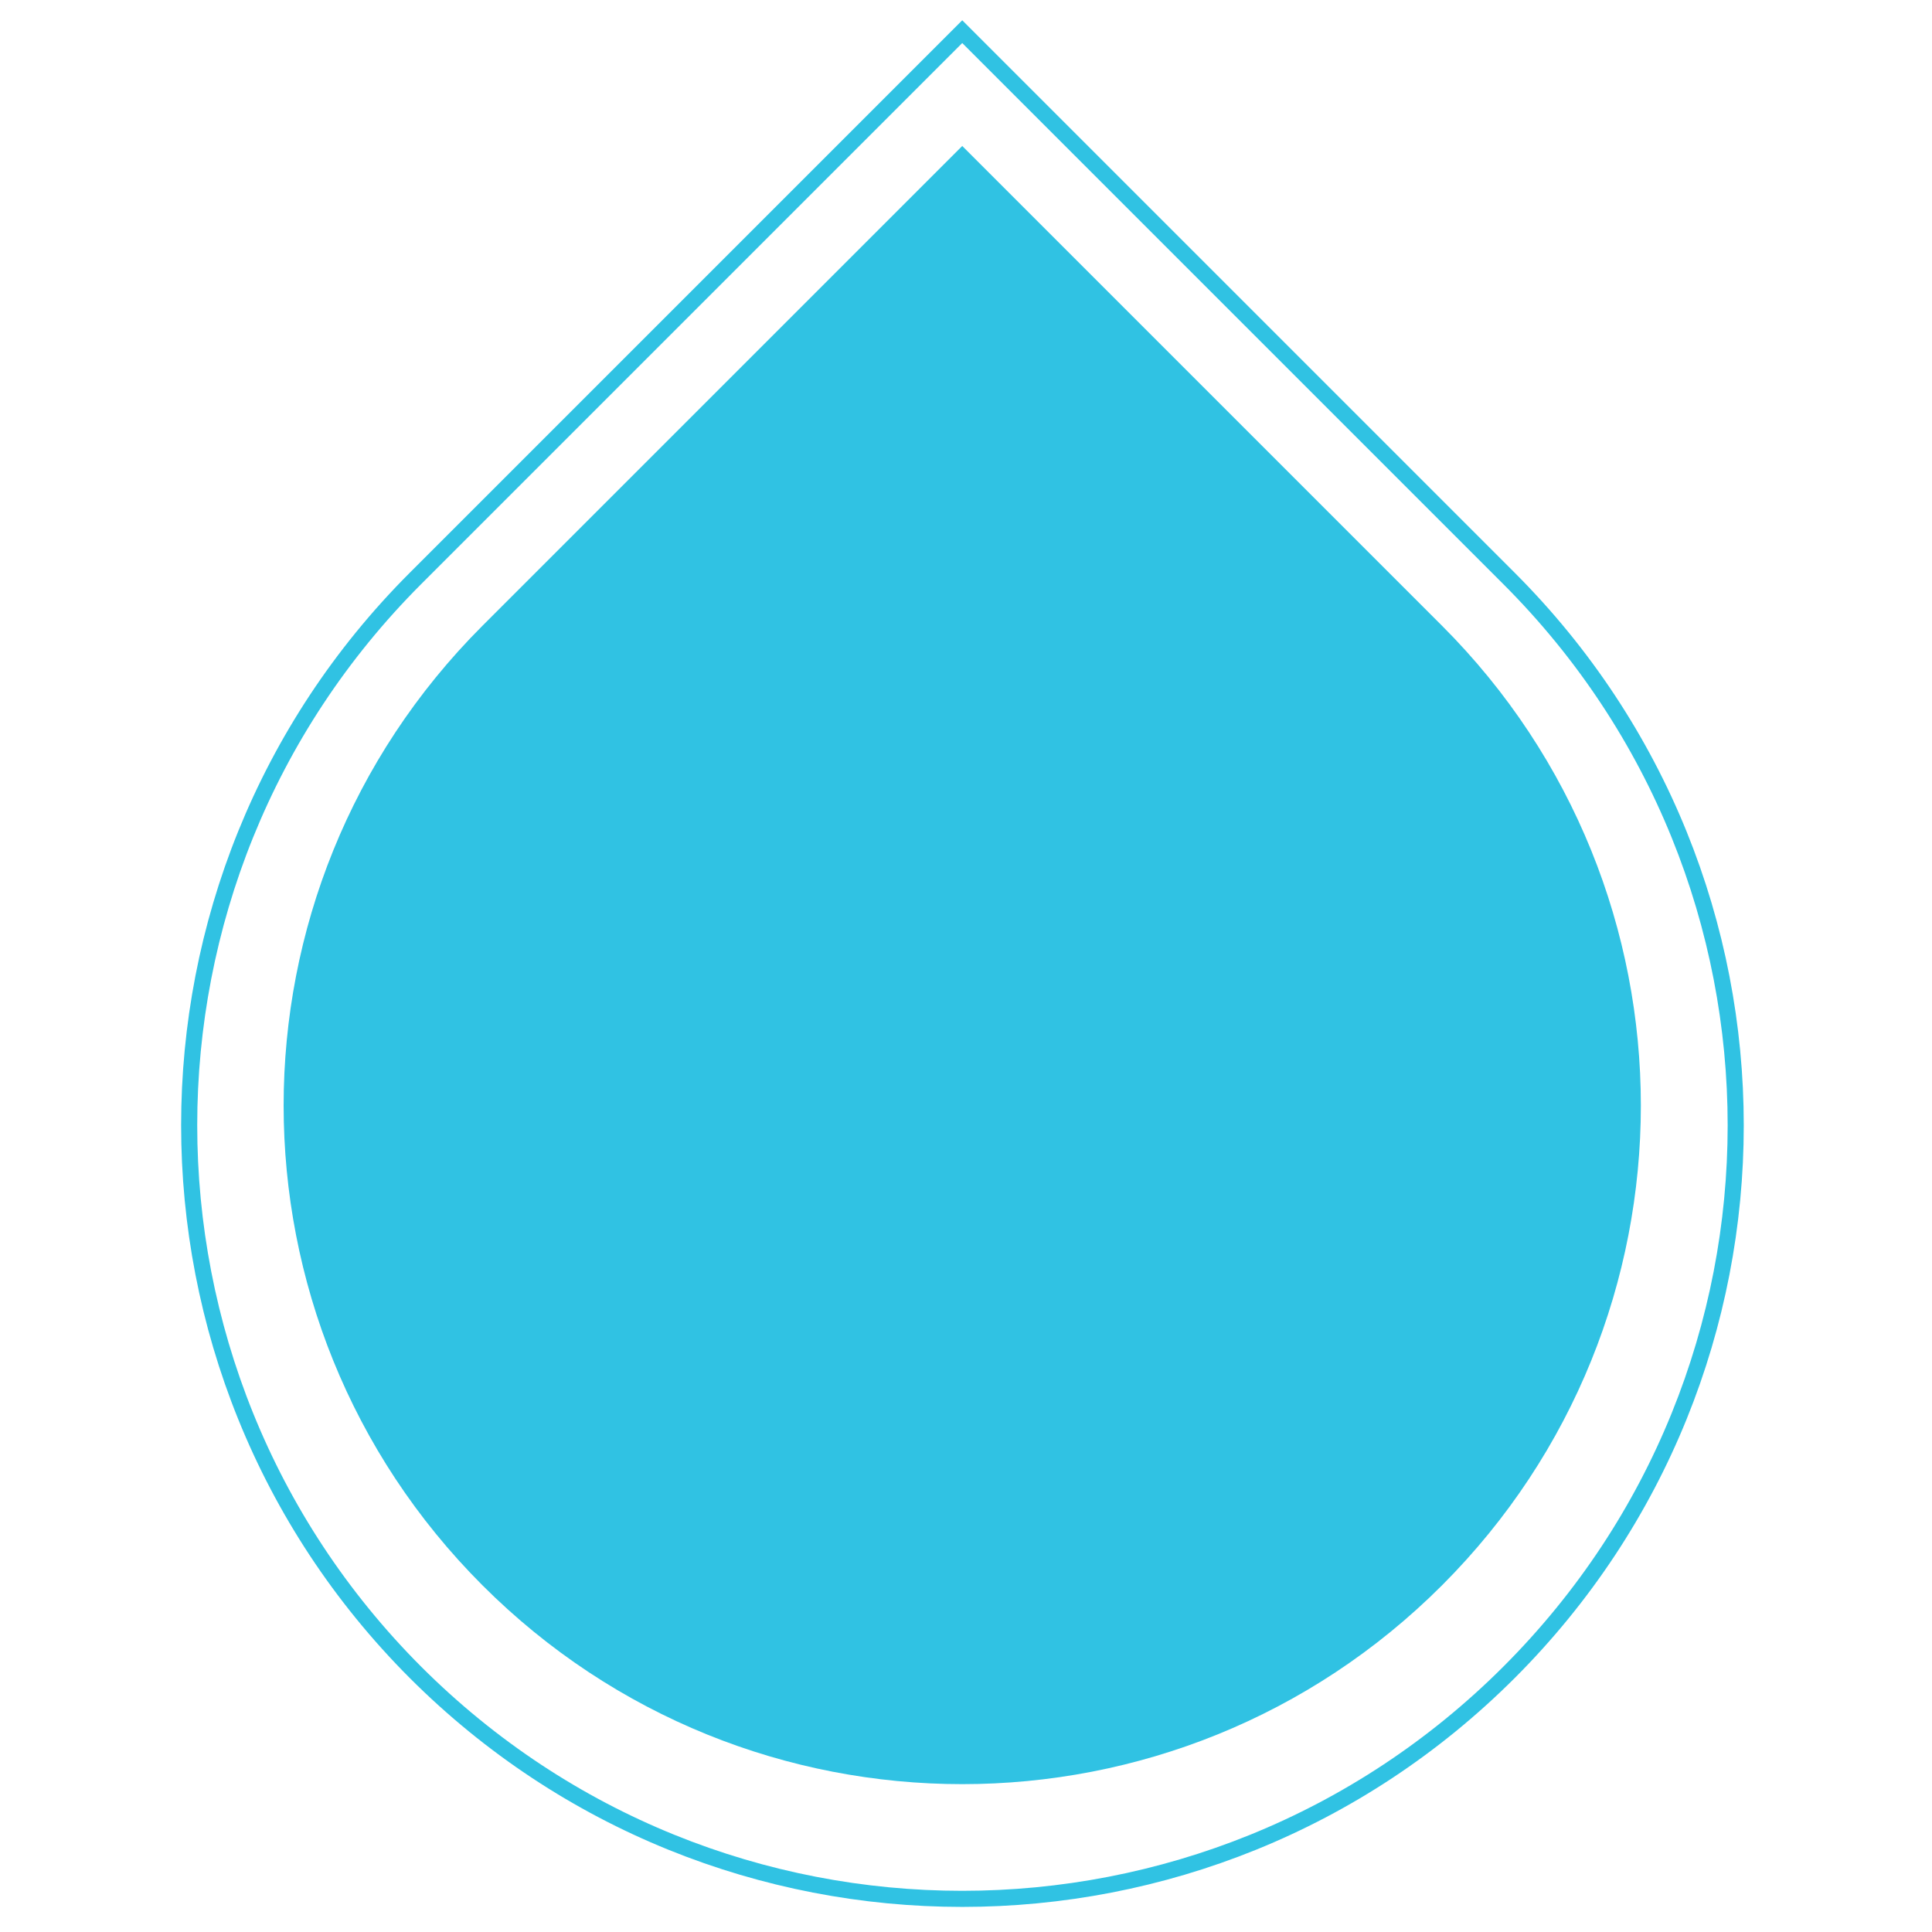
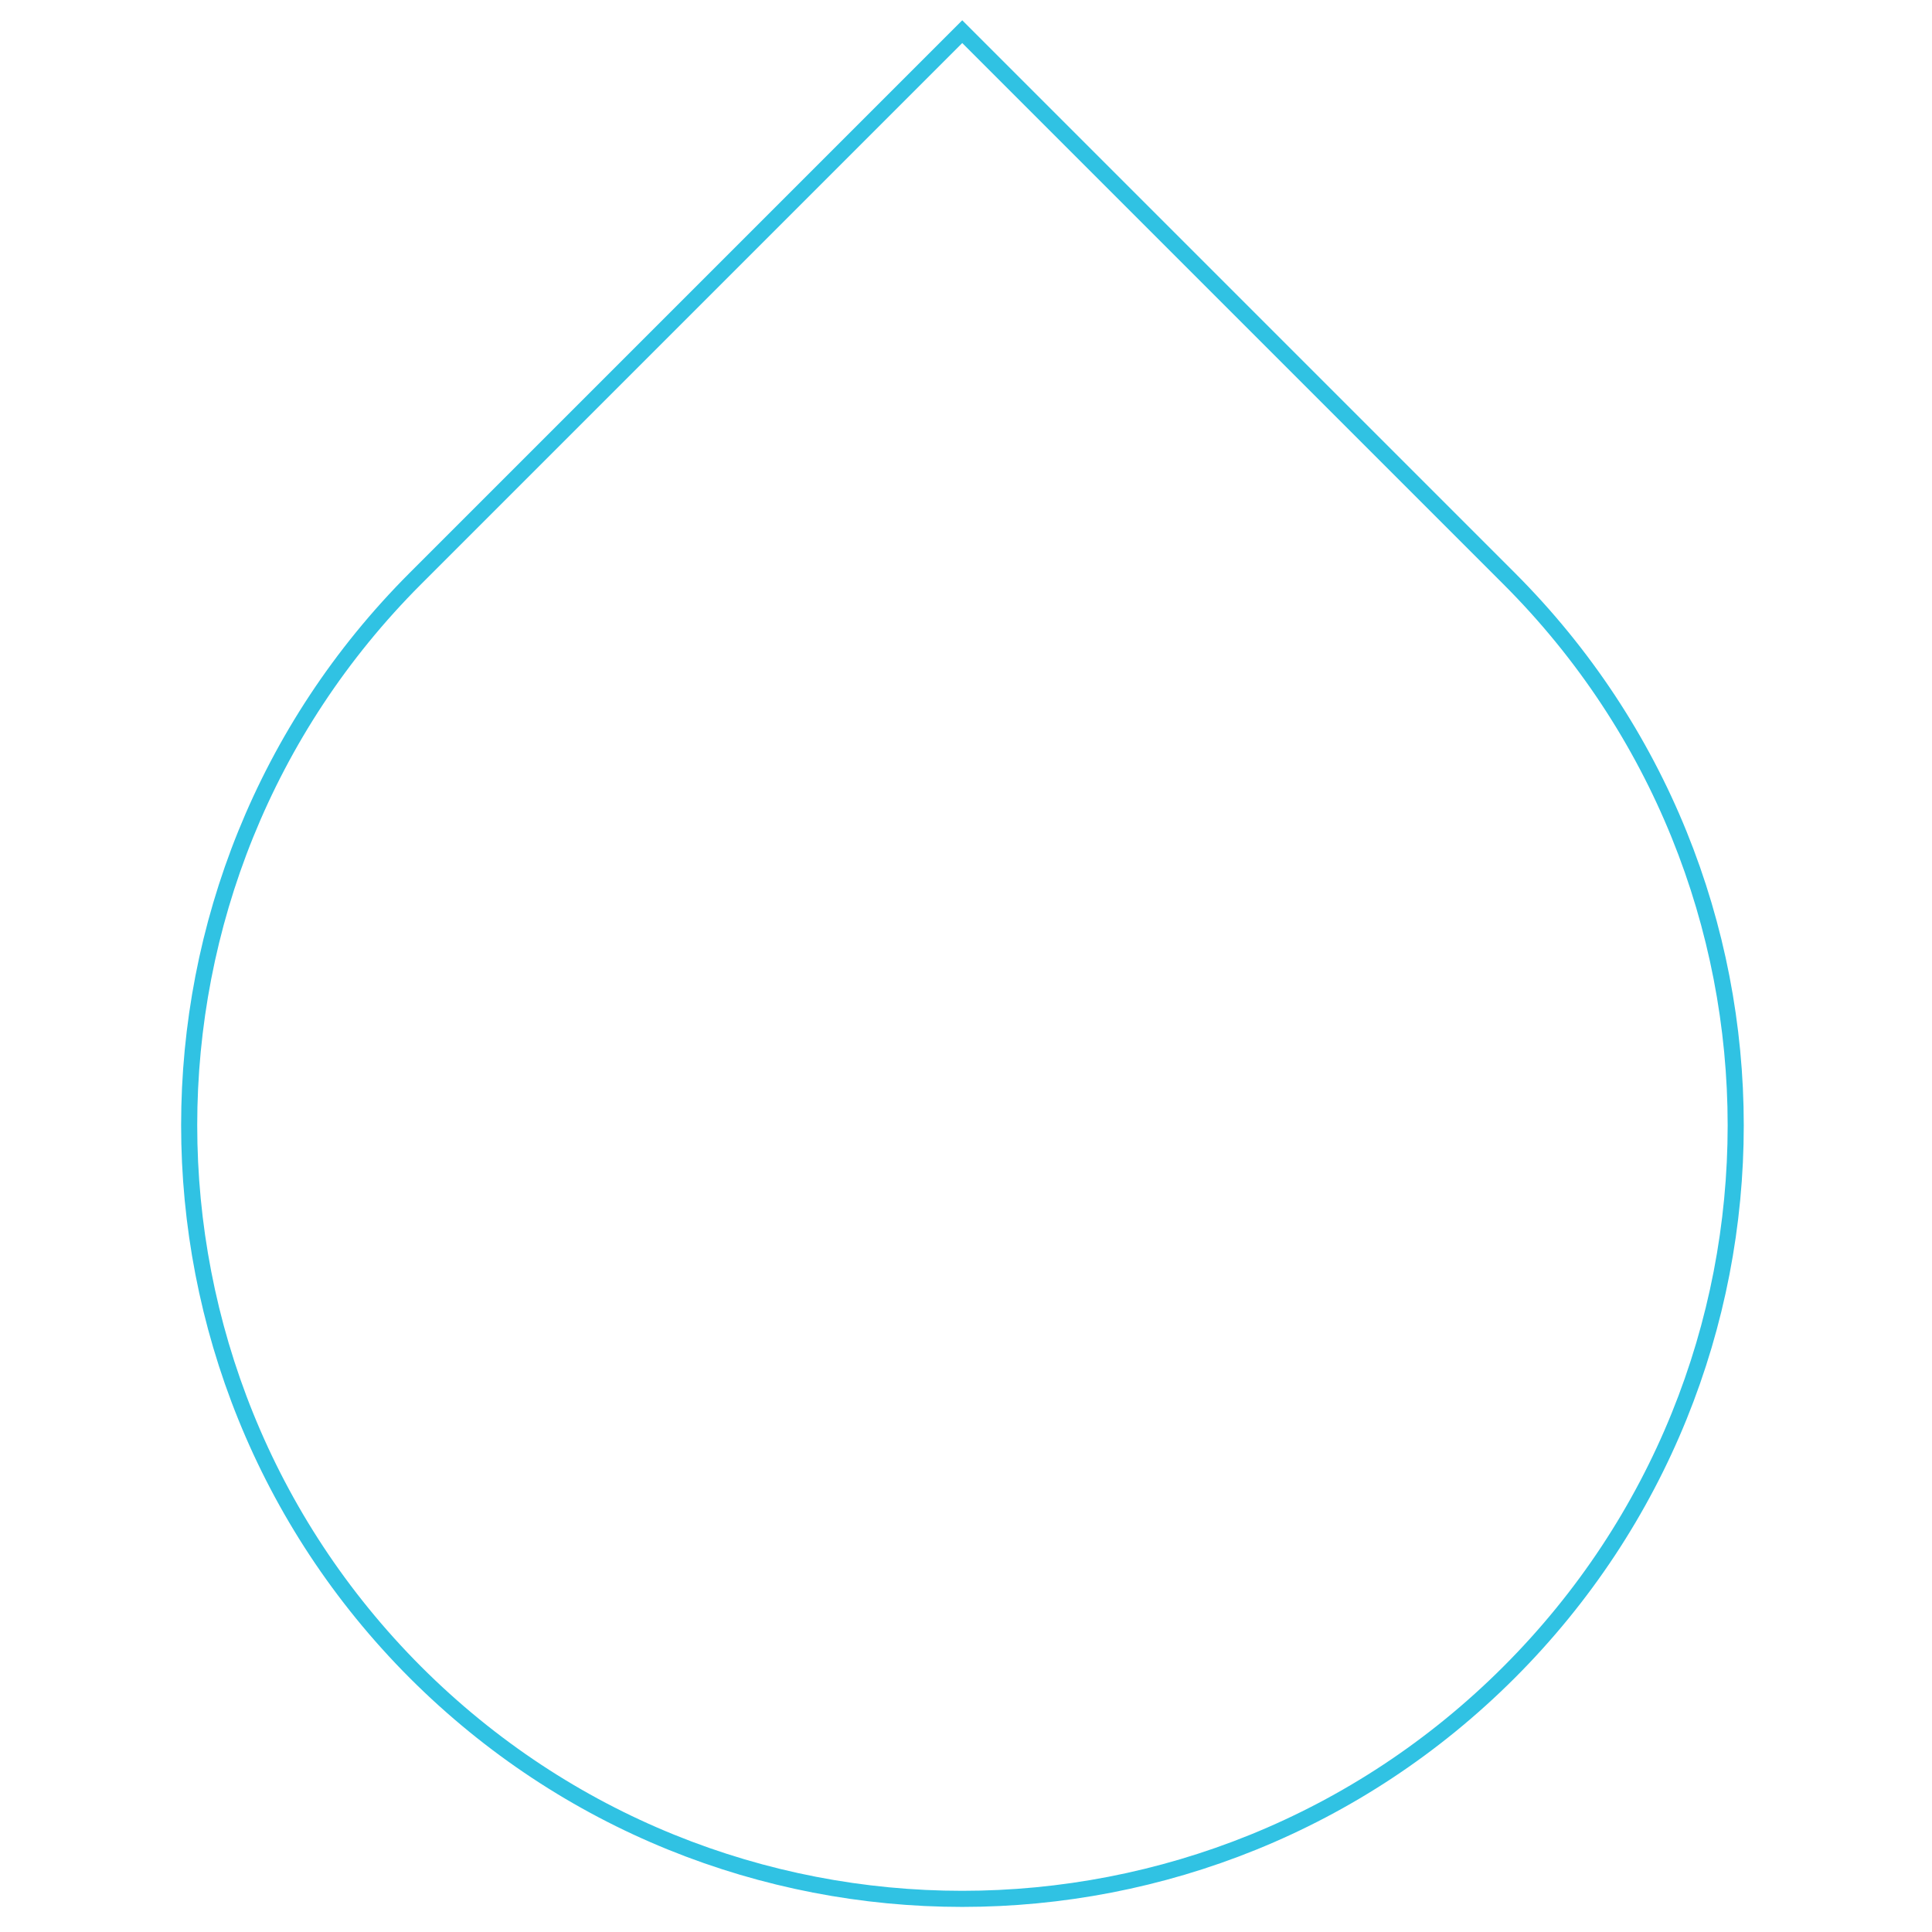
<svg xmlns="http://www.w3.org/2000/svg" version="1.1" id="Layer_1" x="0px" y="0px" viewBox="0 0 360 360" enable-background="new 0 0 360 360" xml:space="preserve">
-   <path fill="#30C2E3" d="M89.9,295.4c49.4,49.4,129.4,49.4,178.8,0c49.4-49.4,49.4-129.4,0-178.8l-89.4-89.4l-89.4,89.4  C40.5,166,40.5,246,89.9,295.4z" />
  <path fill="none" stroke="#30C2E3" stroke-width="3" stroke-miterlimit="10" d="M77.4,311.6c56.3,56.3,147.5,56.3,203.8,0  c56.3-56.3,56.3-147.5,0-203.8L179.3,5.9L77.4,107.8C21.2,164,21.2,255.3,77.4,311.6z" />
</svg>